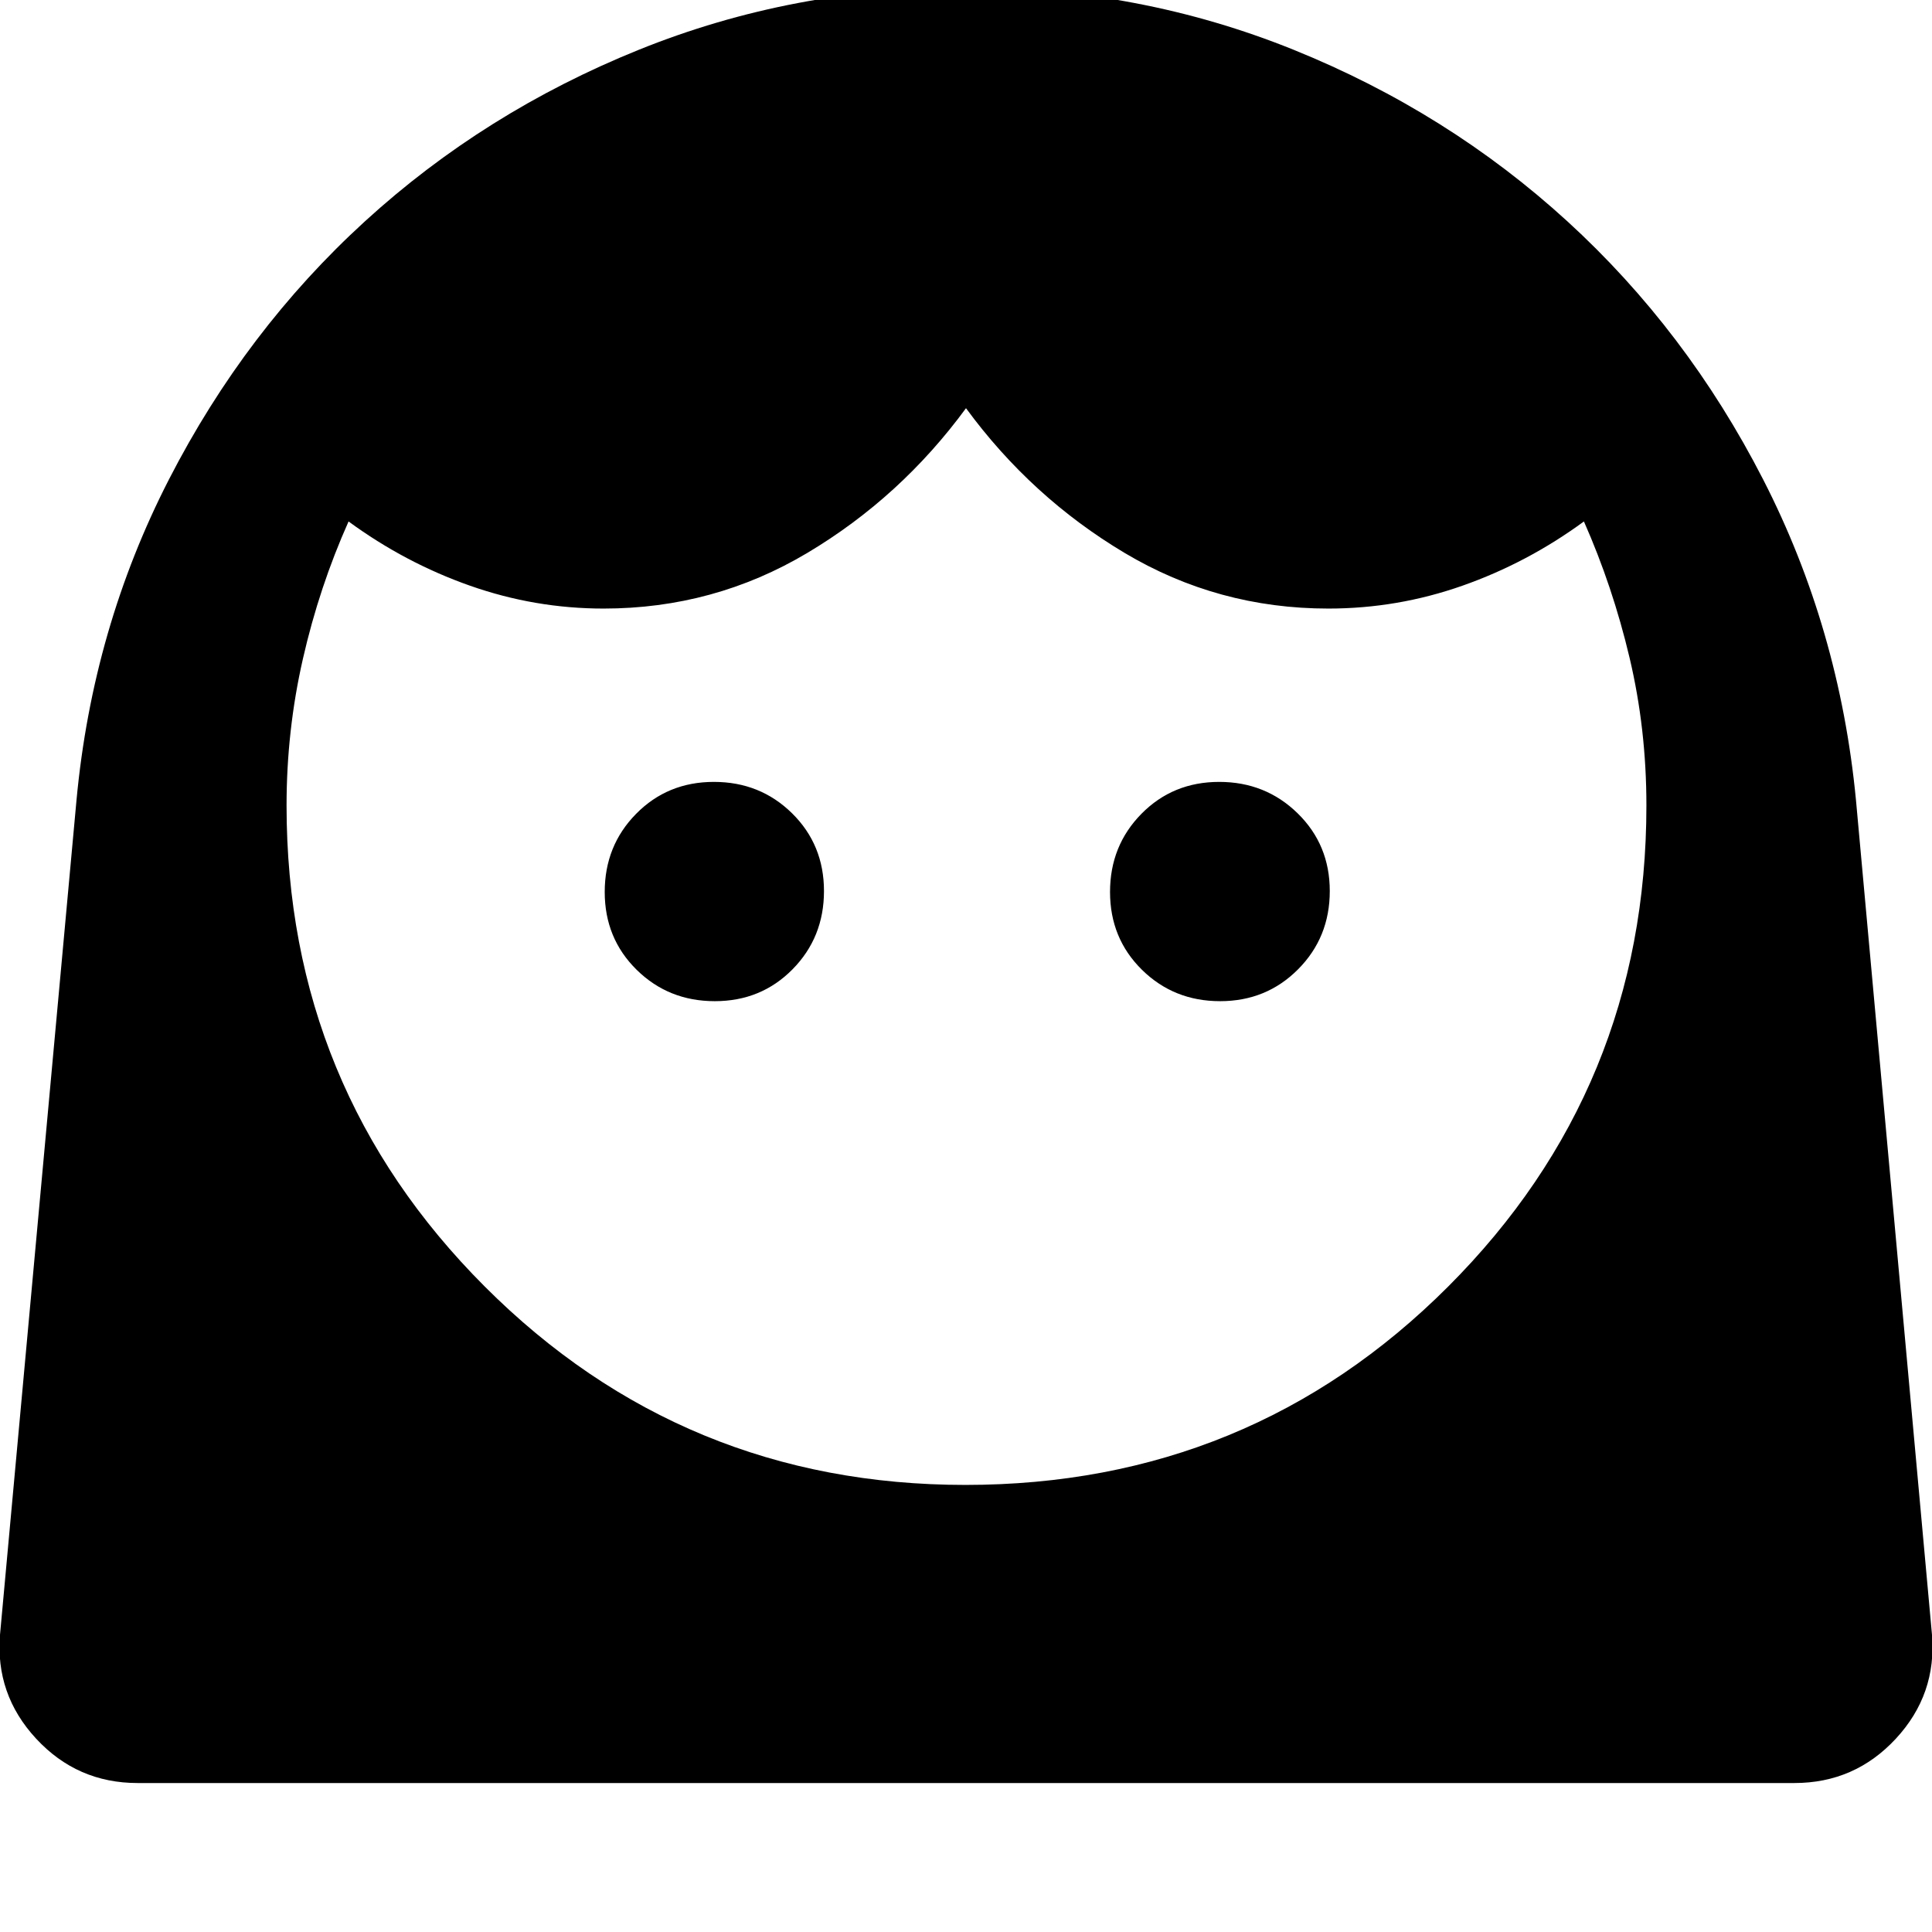
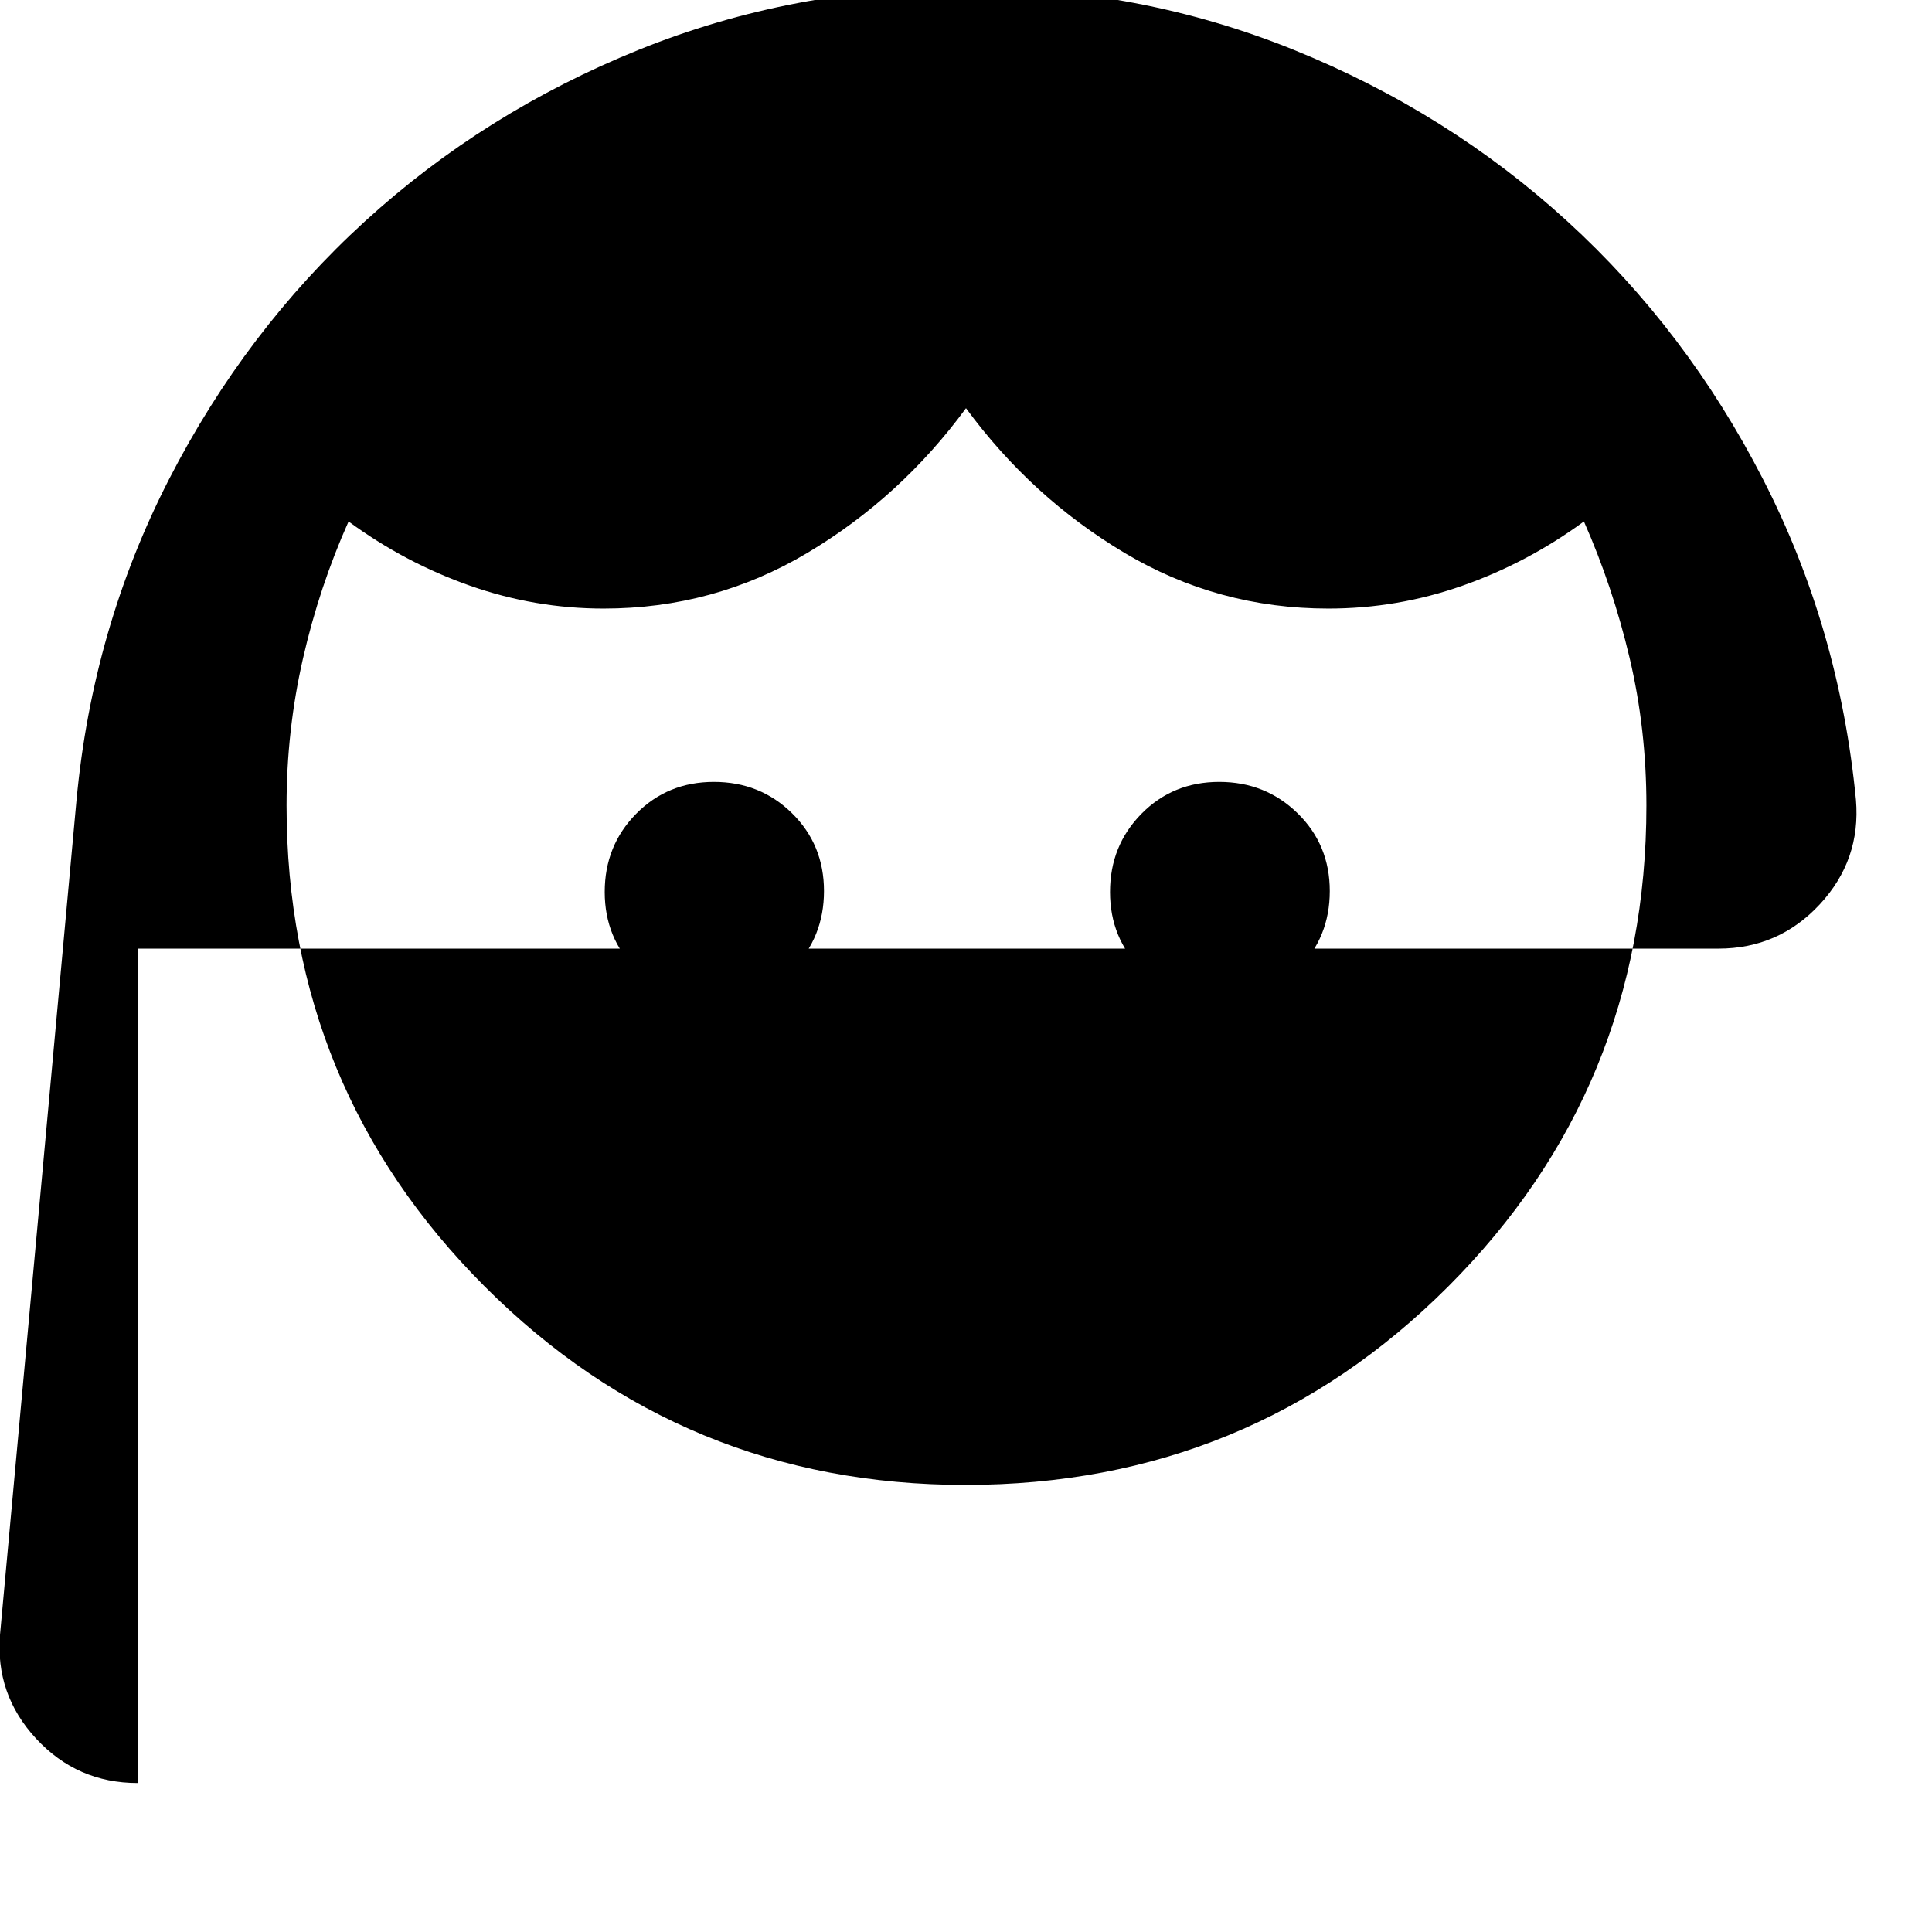
<svg xmlns="http://www.w3.org/2000/svg" width="48" height="48" viewBox="0 -960 960 960">
-   <path d="M479.69-222.15q141.35 0 239.88-98.55 98.52-98.55 98.52-239.06 0-38.08-8.38-73.46-8.38-35.39-22.67-67.67-28 20.52-60.31 31.9-32.31 11.38-66.67 11.38-54.87 0-101.23-27.64-46.35-27.64-78.83-71.92-32.48 44.28-78.86 71.92t-101.23 27.64q-34.12 0-66.42-11.38-32.29-11.38-60.29-31.9-14.53 32.52-22.67 68.18-8.14 35.67-8.14 72.95 0 140.51 98.51 239.06 98.51 98.55 238.79 98.55ZM355.18-462.52q23.02 0 38.64-15.85 15.61-15.84 15.61-38.86 0-23.01-15.84-38.63-15.85-15.62-38.86-15.62-23.01 0-38.63 15.85-15.62 15.84-15.62 38.86 0 23.01 15.84 38.63 15.85 15.62 38.86 15.62Zm251.09 0q23.01 0 38.75-15.85 15.74-15.84 15.74-38.86 0-23.01-15.96-38.63-15.97-15.62-38.98-15.62-23.02 0-38.64 15.85-15.61 15.84-15.61 38.86 0 23.01 15.84 38.63 15.85 15.62 38.86 15.62ZM68.39-74.02q-30.01 0-50.43-22.04Q-2.46-118.1.02-147.87l38-414.61q8-85.43 45.98-159.39 37.98-73.96 97.36-128.18 59.38-54.23 136.03-85.2 76.65-30.97 162.74-30.97 86.08 0 162.7 30.97 76.63 30.97 135.96 85.2 59.34 54.23 97.28 128.24 37.94 74.01 46.15 159.33l37.76 414.61q2.48 29.77-17.94 51.81-20.42 22.04-50.43 22.04H68.39Z" />
+   <path d="M479.69-222.15q141.35 0 239.88-98.55 98.52-98.55 98.52-239.06 0-38.08-8.38-73.46-8.38-35.39-22.67-67.67-28 20.52-60.31 31.9-32.31 11.38-66.67 11.38-54.87 0-101.23-27.64-46.35-27.64-78.83-71.92-32.48 44.28-78.86 71.92t-101.23 27.64q-34.12 0-66.42-11.38-32.29-11.38-60.29-31.9-14.53 32.52-22.67 68.18-8.14 35.67-8.14 72.95 0 140.51 98.51 239.06 98.51 98.55 238.79 98.55ZM355.18-462.52q23.02 0 38.64-15.85 15.61-15.84 15.61-38.86 0-23.01-15.84-38.63-15.85-15.62-38.86-15.62-23.01 0-38.63 15.85-15.62 15.84-15.62 38.86 0 23.01 15.84 38.63 15.85 15.62 38.86 15.62Zm251.09 0q23.01 0 38.75-15.85 15.74-15.84 15.74-38.86 0-23.01-15.96-38.63-15.97-15.62-38.98-15.62-23.02 0-38.64 15.85-15.61 15.84-15.61 38.86 0 23.01 15.84 38.63 15.85 15.62 38.86 15.62ZM68.39-74.02q-30.01 0-50.43-22.04Q-2.46-118.1.02-147.87l38-414.61q8-85.43 45.98-159.39 37.98-73.96 97.36-128.18 59.38-54.23 136.03-85.2 76.65-30.97 162.74-30.97 86.08 0 162.7 30.97 76.63 30.97 135.96 85.2 59.34 54.23 97.28 128.24 37.94 74.01 46.15 159.33q2.48 29.77-17.94 51.81-20.42 22.04-50.43 22.04H68.39Z" />
</svg>